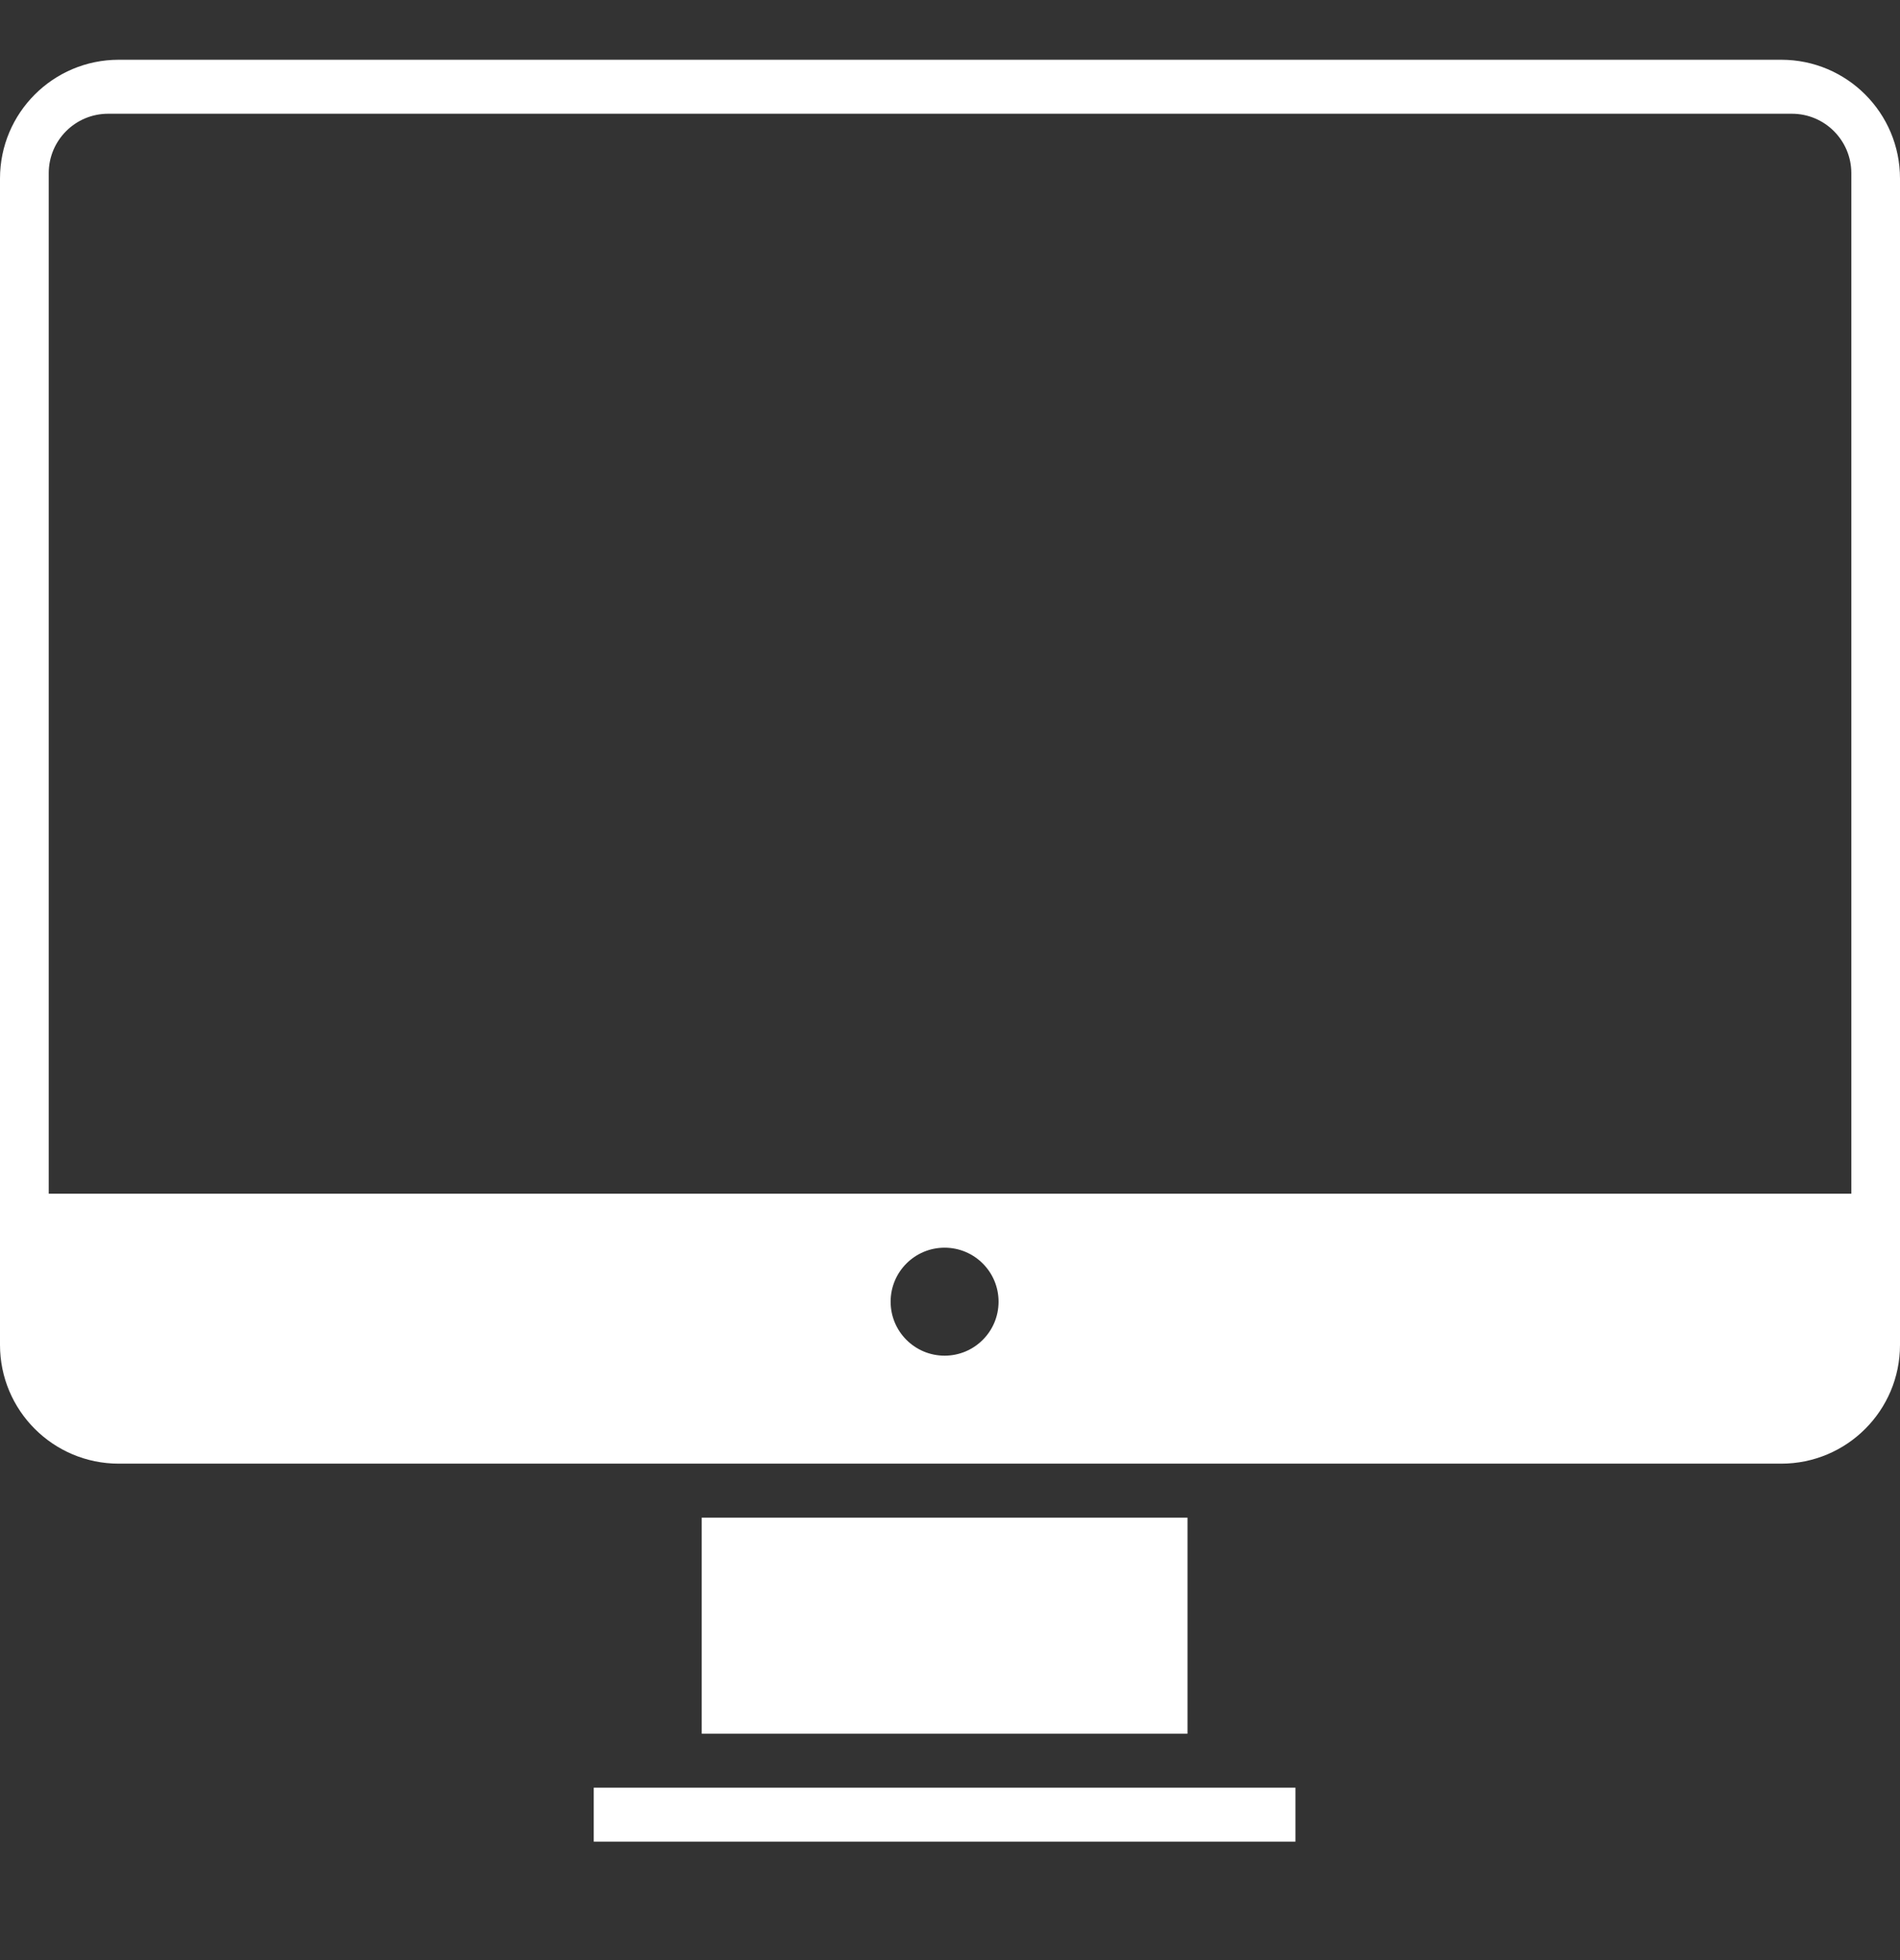
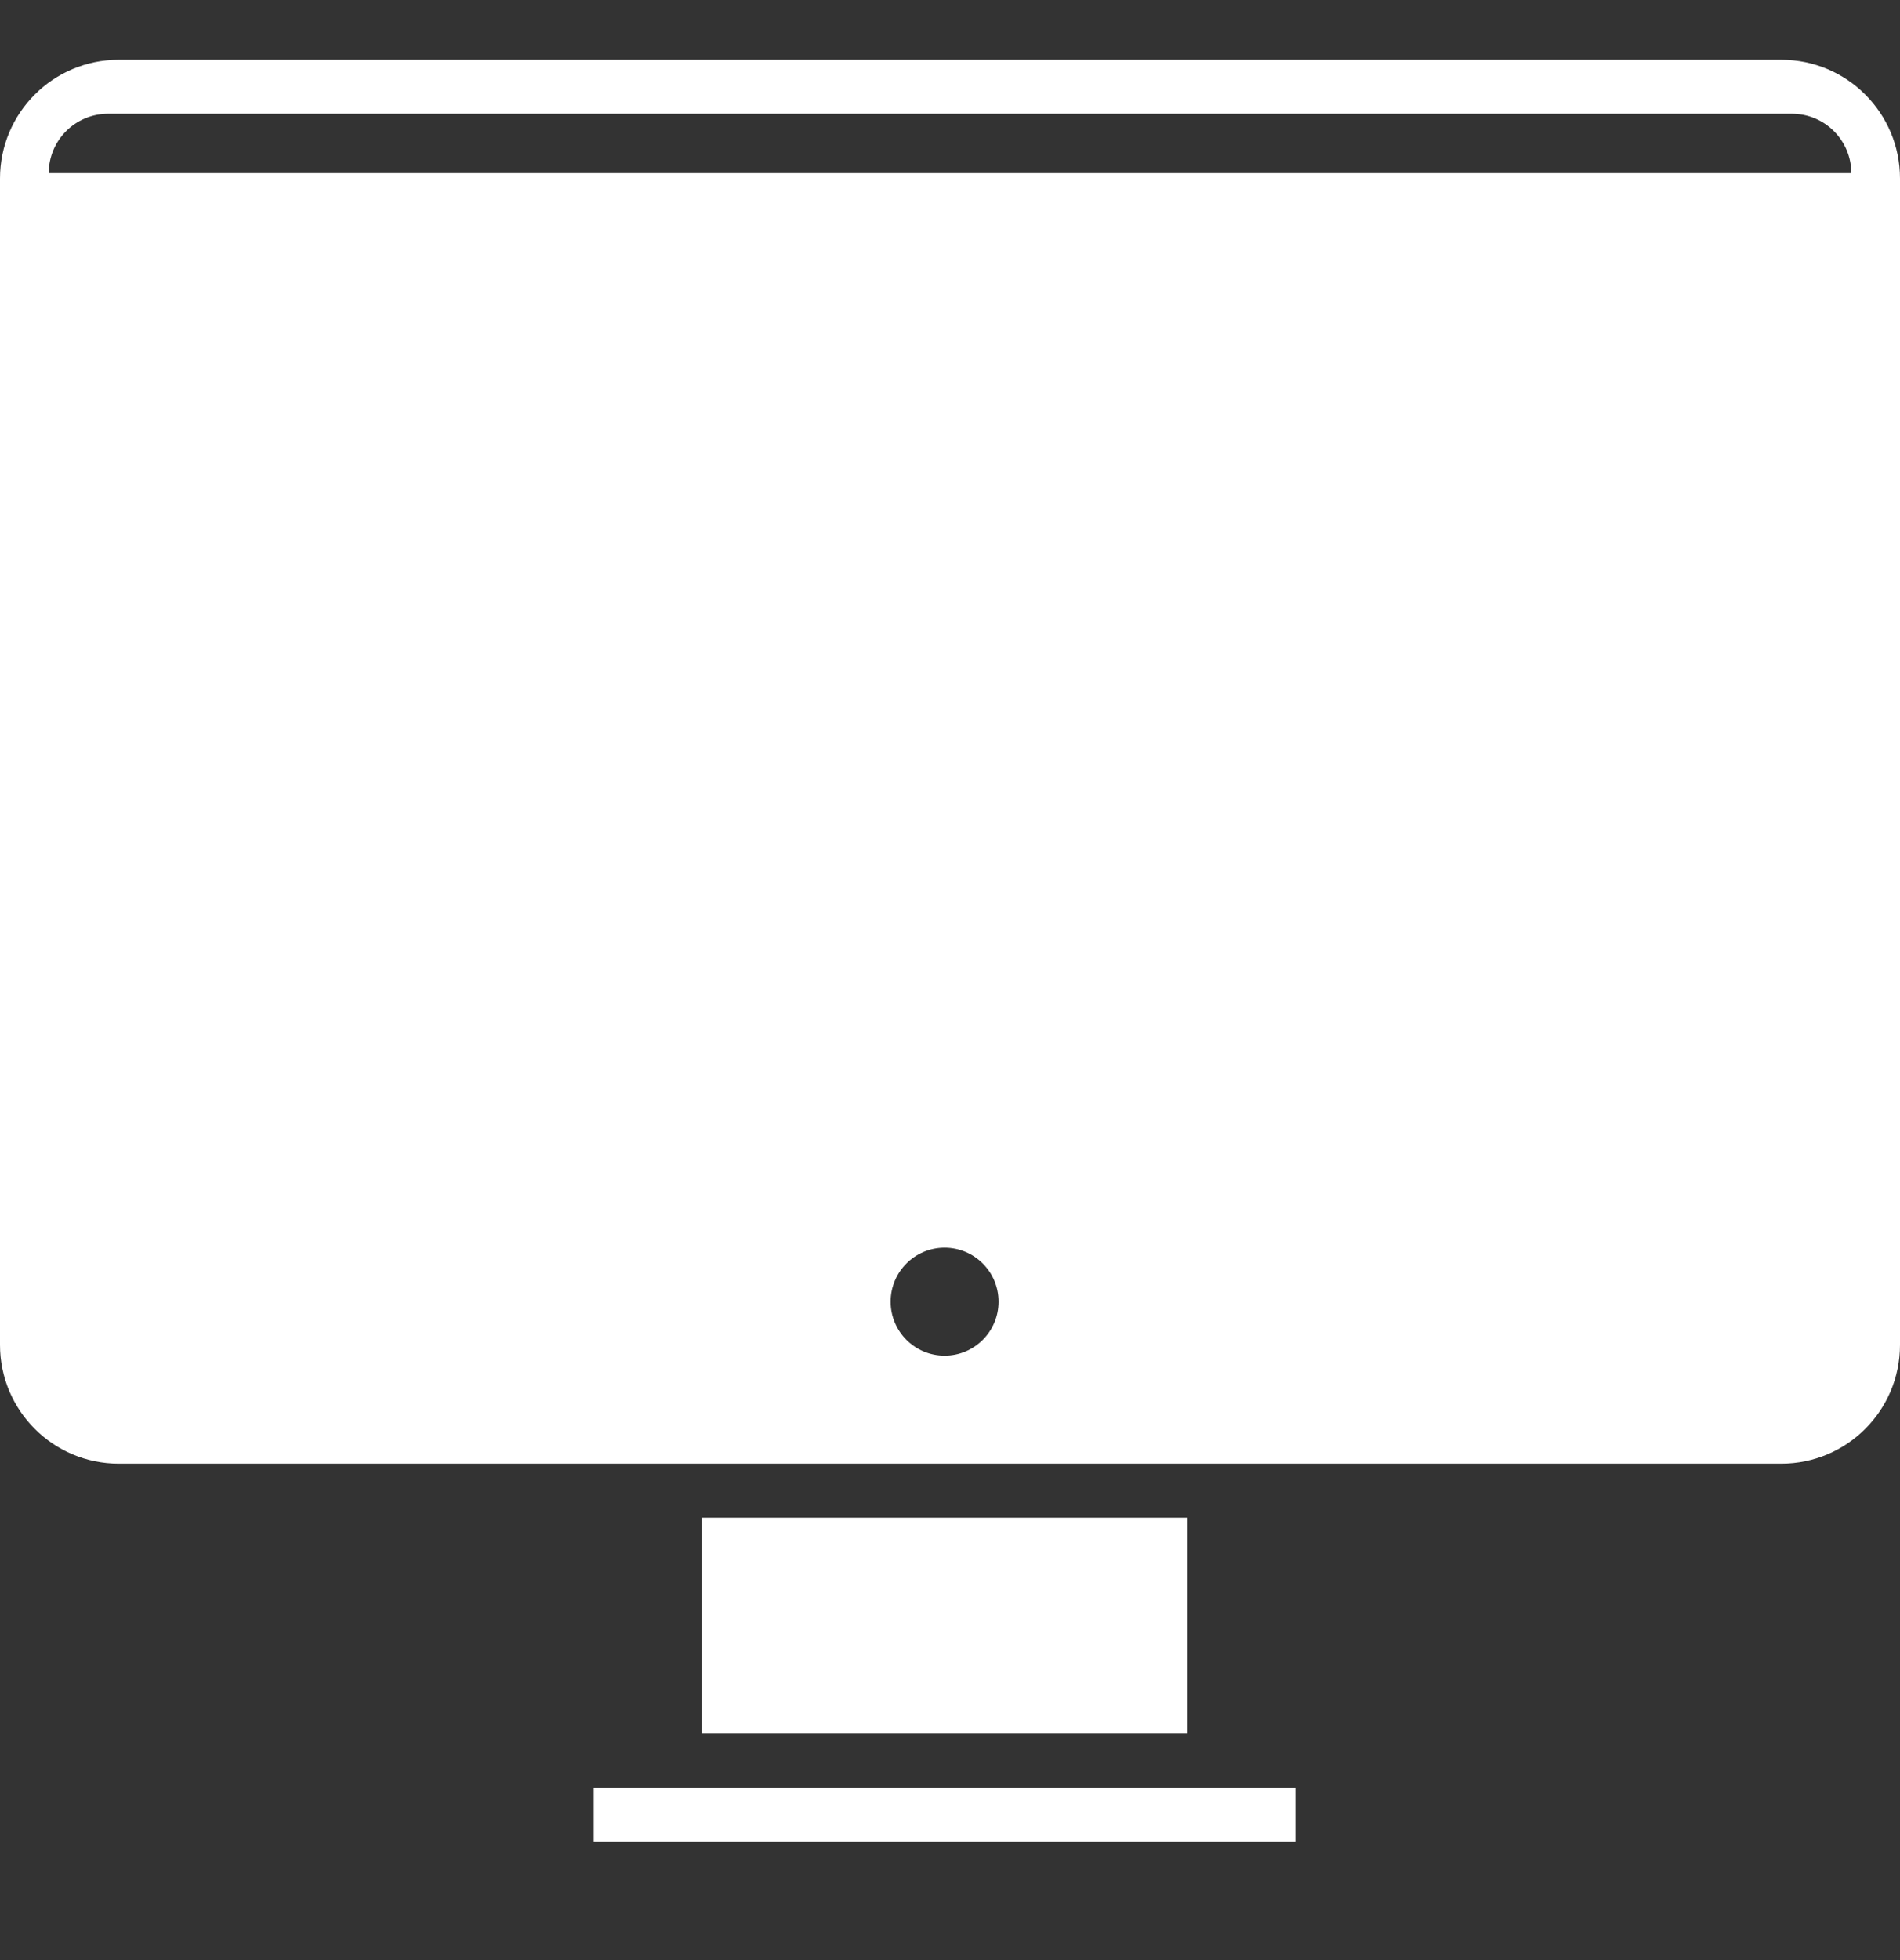
<svg xmlns="http://www.w3.org/2000/svg" width="32" height="33" viewBox="0 0 32 33" fill="none">
  <rect x="0" y="0" width="32" height="33" fill="#333333" stroke="none" />
-   <path fill-rule="evenodd" clip-rule="evenodd" d="M2 1.006C0.895 1.006 0 1.901 0 3.006V22.642C0 23.747 0.895 24.642 2 24.642H30C31.105 24.642 32 23.747 32 22.642V3.006C32 1.901 31.105 1.006 30 1.006H2ZM1.821 1.915C1.268 1.915 0.821 2.363 0.821 2.915V20.097H31.18V2.915C31.18 2.363 30.732 1.915 30.18 1.915H1.821ZM16.818 21.915C16.818 22.417 16.411 22.824 15.909 22.824C15.407 22.824 15 22.417 15 21.915C15 21.413 15.407 21.006 15.909 21.006C16.411 21.006 16.818 21.413 16.818 21.915ZM11.818 25.551H20V29.188H11.818V25.551ZM10 30.097H21.818V31.006H10V30.097Z" fill="white" />
+   <path fill-rule="evenodd" clip-rule="evenodd" d="M2 1.006C0.895 1.006 0 1.901 0 3.006V22.642C0 23.747 0.895 24.642 2 24.642H30C31.105 24.642 32 23.747 32 22.642V3.006C32 1.901 31.105 1.006 30 1.006H2ZM1.821 1.915C1.268 1.915 0.821 2.363 0.821 2.915H31.18V2.915C31.18 2.363 30.732 1.915 30.18 1.915H1.821ZM16.818 21.915C16.818 22.417 16.411 22.824 15.909 22.824C15.407 22.824 15 22.417 15 21.915C15 21.413 15.407 21.006 15.909 21.006C16.411 21.006 16.818 21.413 16.818 21.915ZM11.818 25.551H20V29.188H11.818V25.551ZM10 30.097H21.818V31.006H10V30.097Z" fill="white" />
</svg>